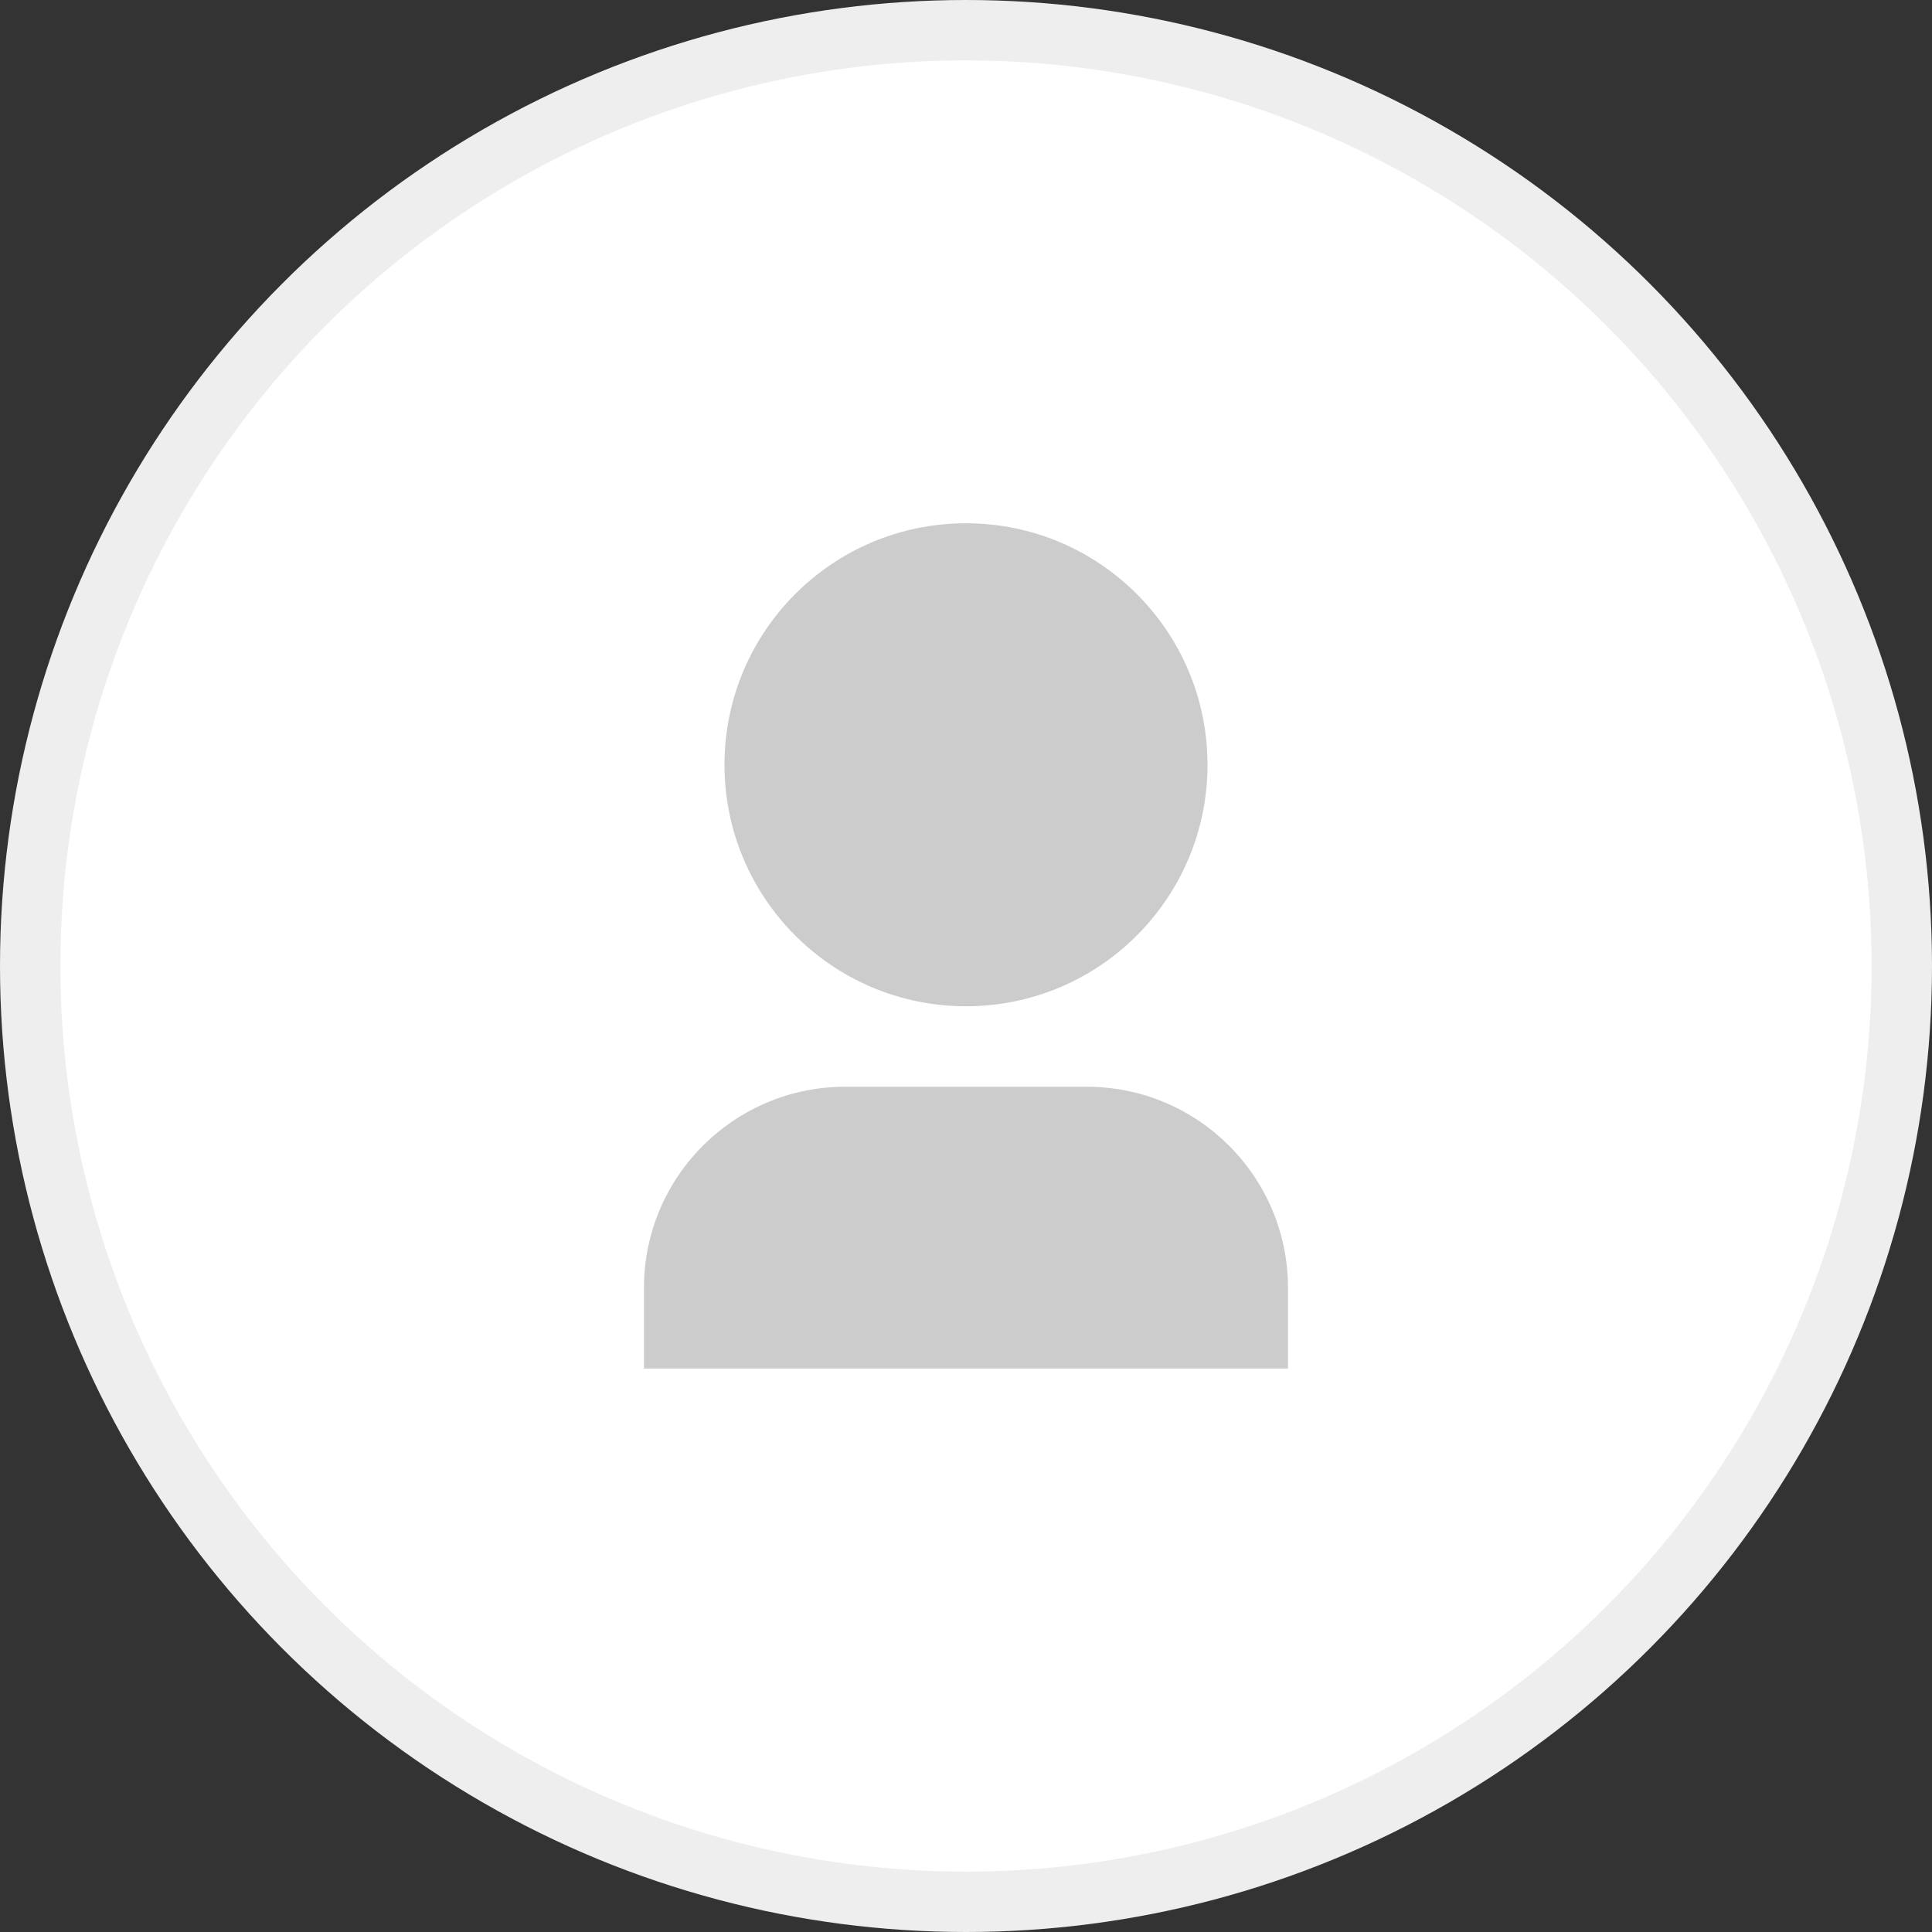
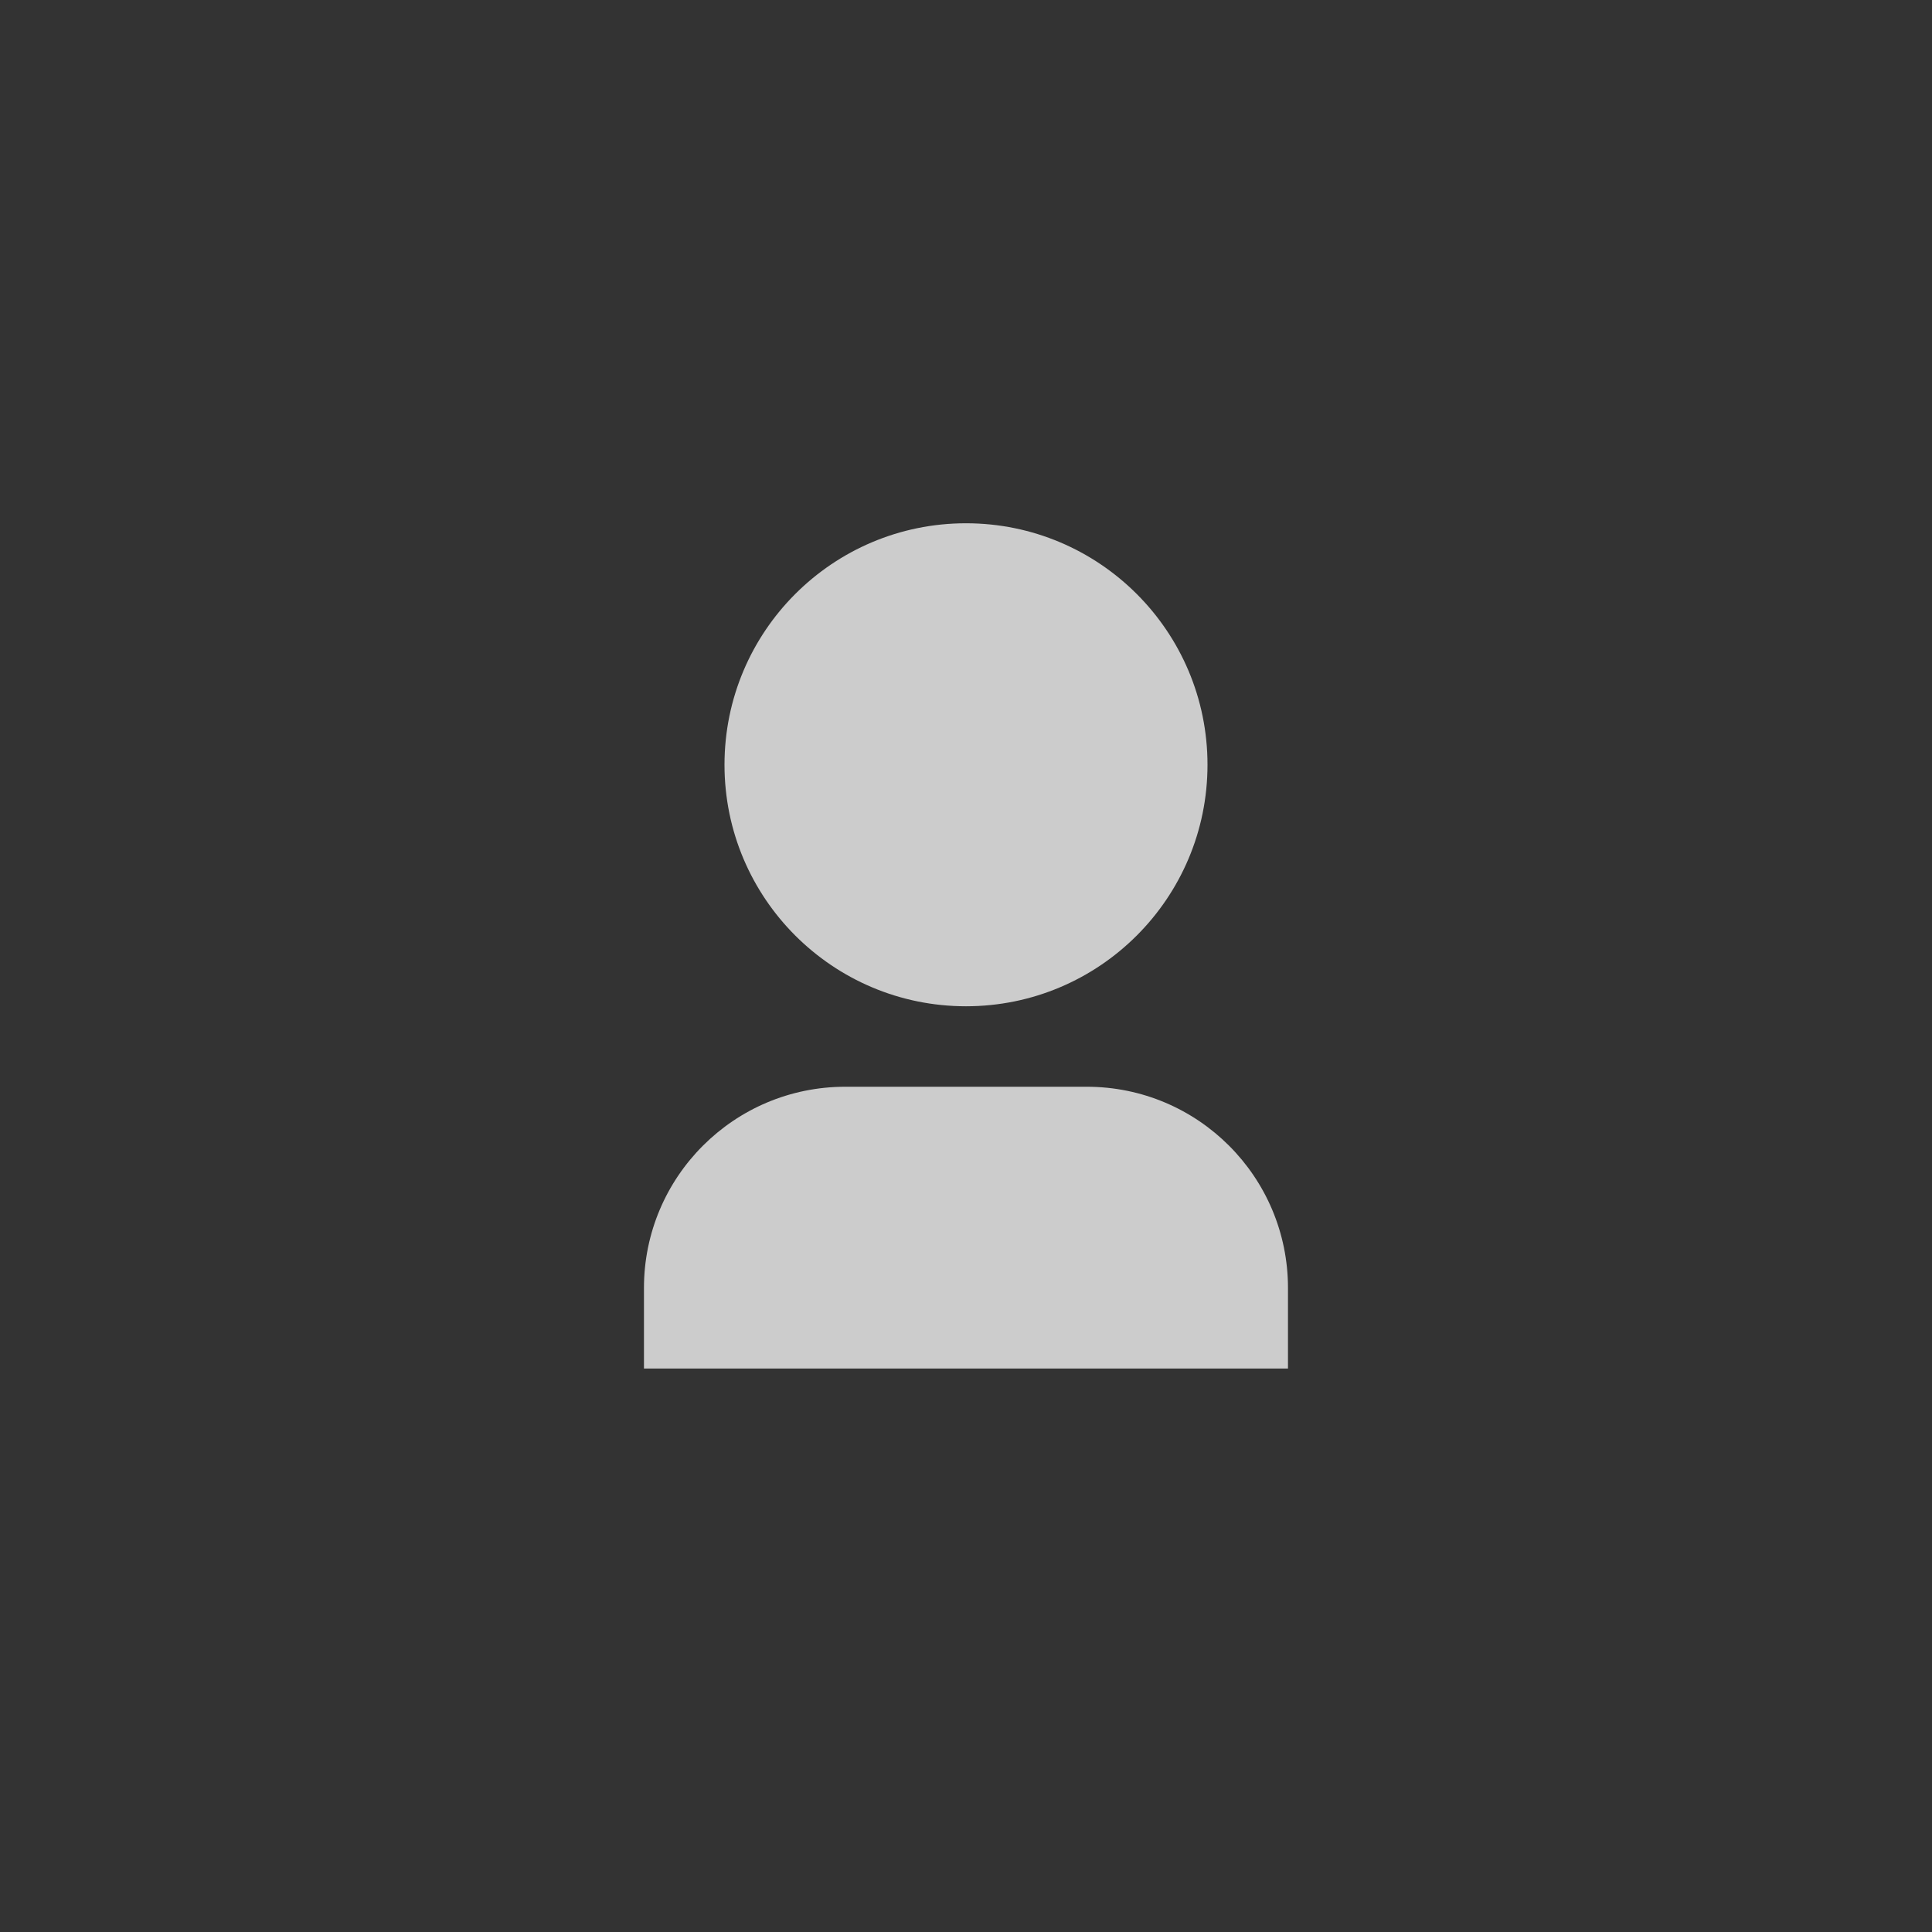
<svg xmlns="http://www.w3.org/2000/svg" width="32" height="32" viewBox="0 0 32 32" fill="none">
  <rect x="0" y="0" width="32" height="32" fill="#333333" stroke="none" />
-   <circle cx="16" cy="16" r="15.5" fill="white" stroke="#EEEEEE" />
  <path d="M21.333 22.667H10.666V21.333C10.666 19.492 12.159 18 14 18H18C19.841 18 21.333 19.492 21.333 21.333V22.667ZM16 16.667C13.791 16.667 12 14.876 12 12.667C12 10.458 13.791 8.667 16 8.667C18.209 8.667 20 10.458 20 12.667C20 14.876 18.209 16.667 16 16.667Z" fill="#CCCCCC" />
</svg>